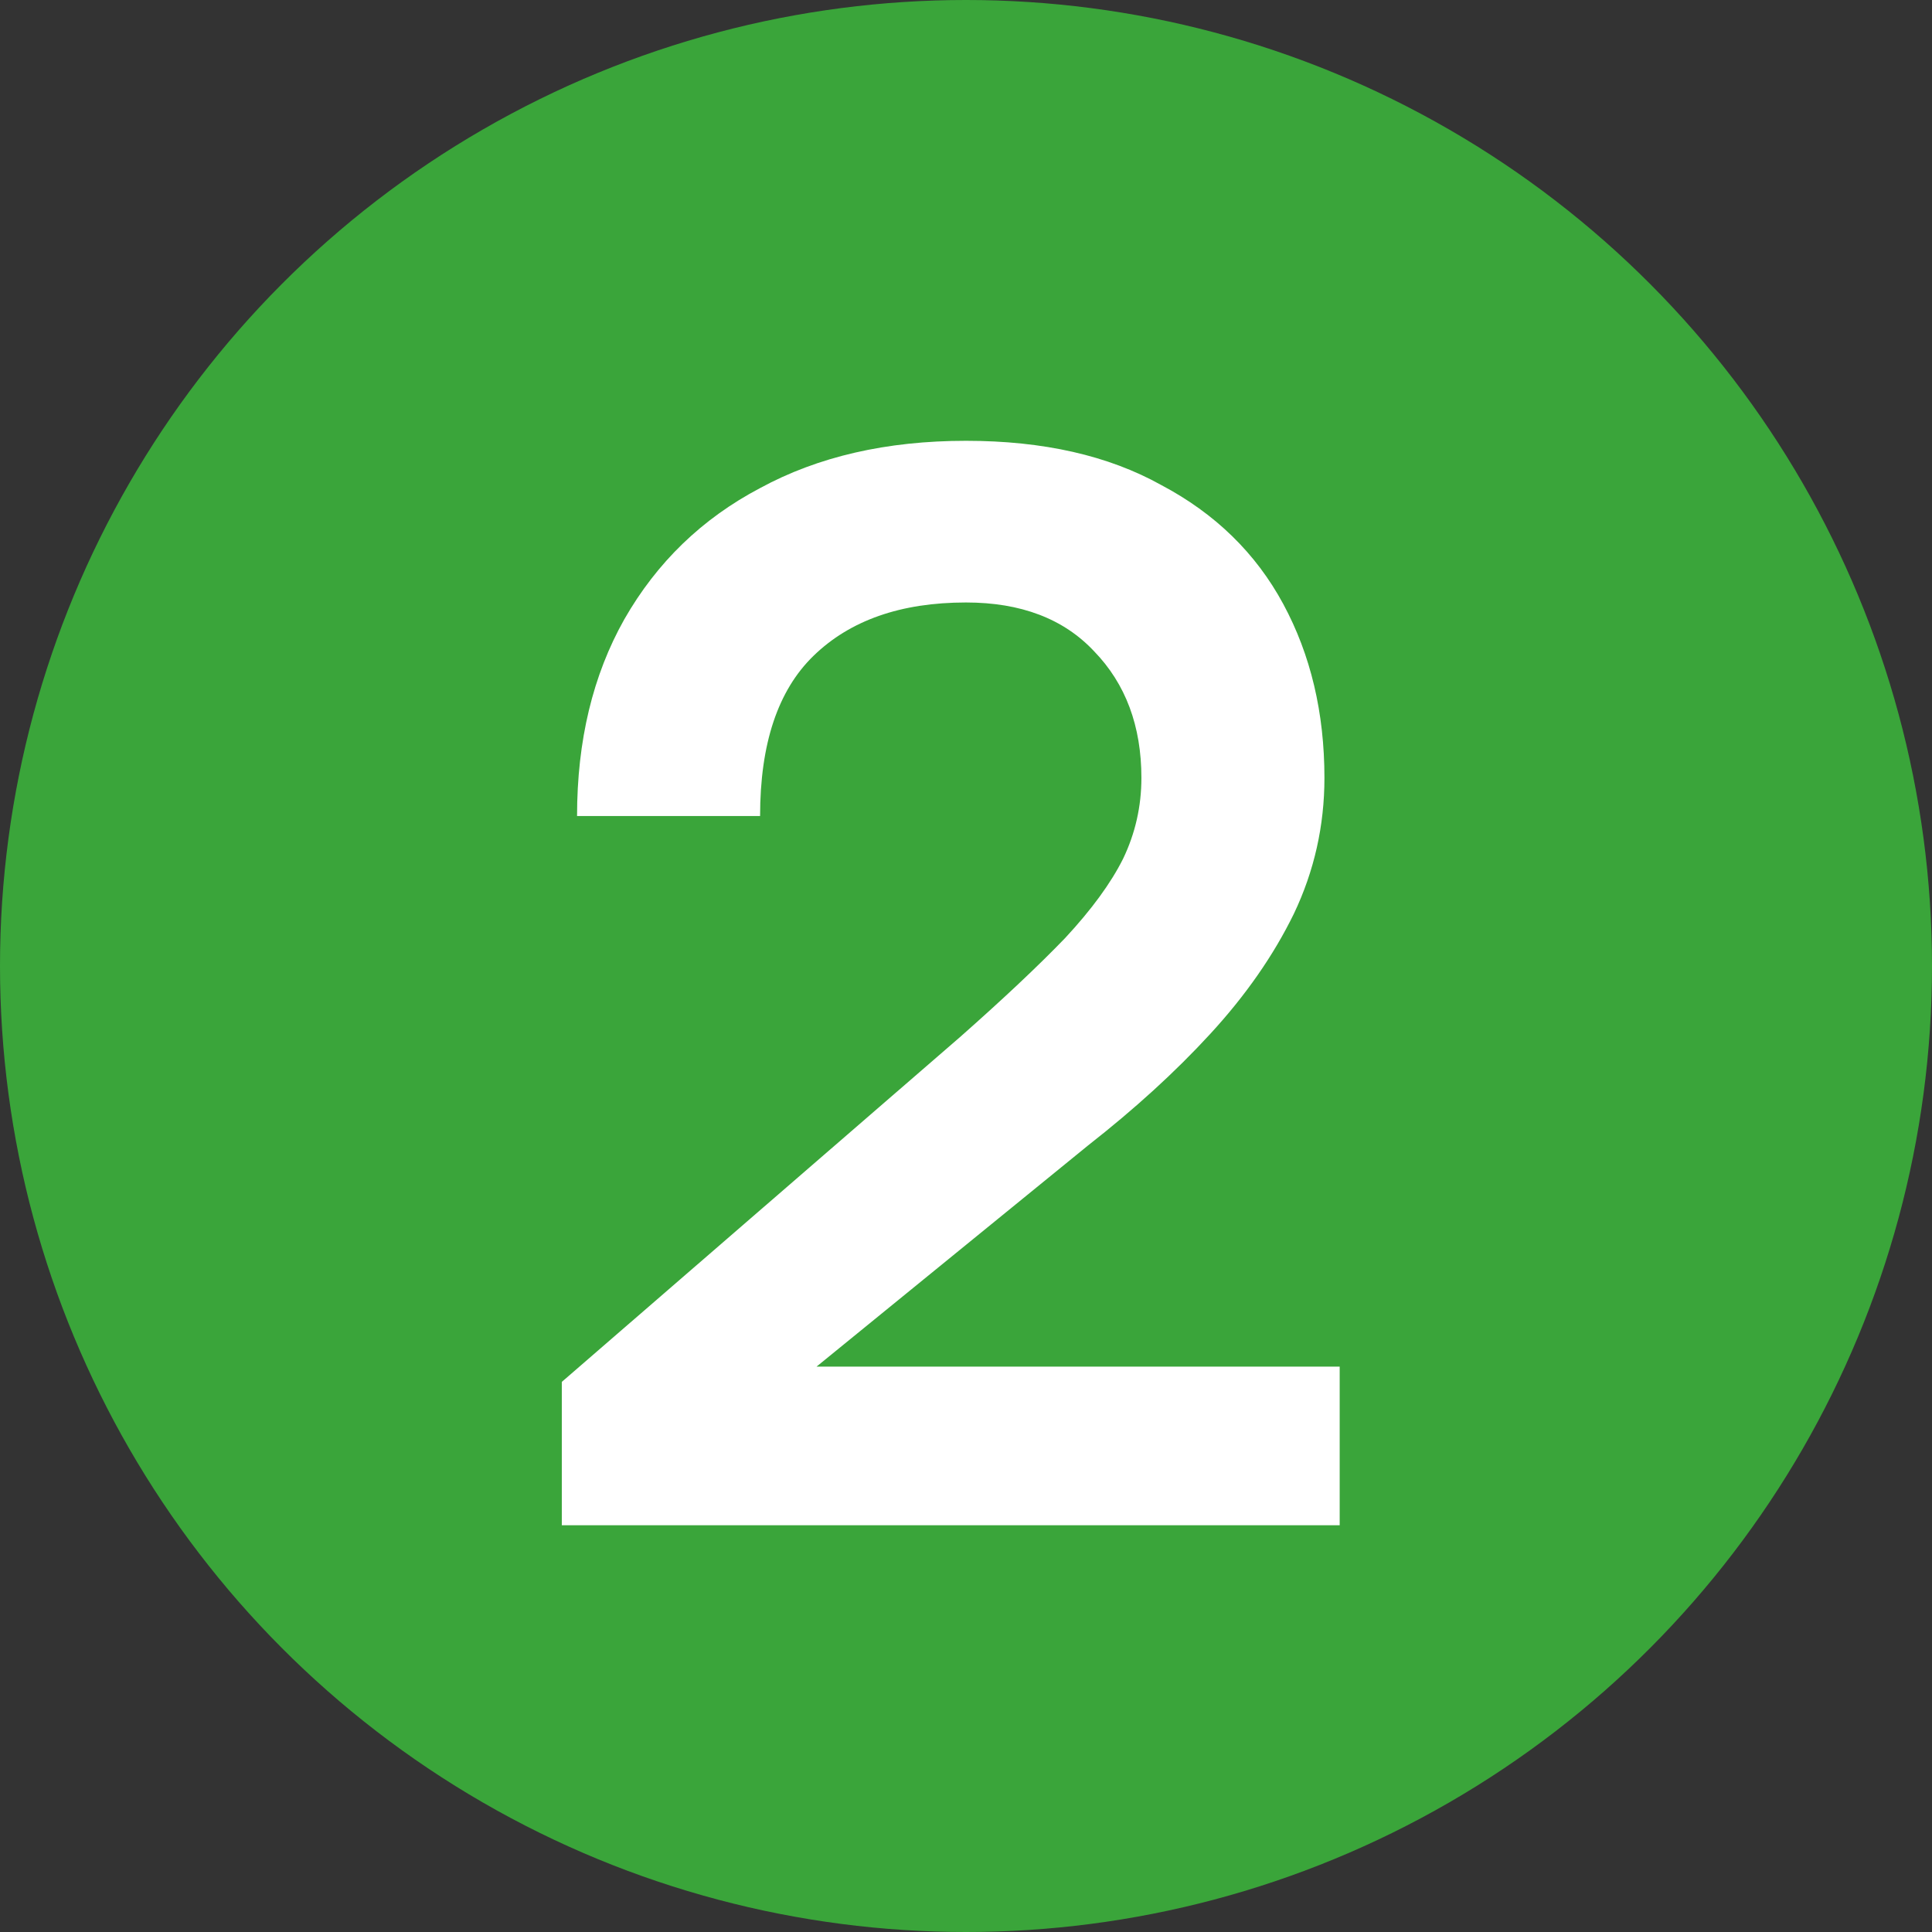
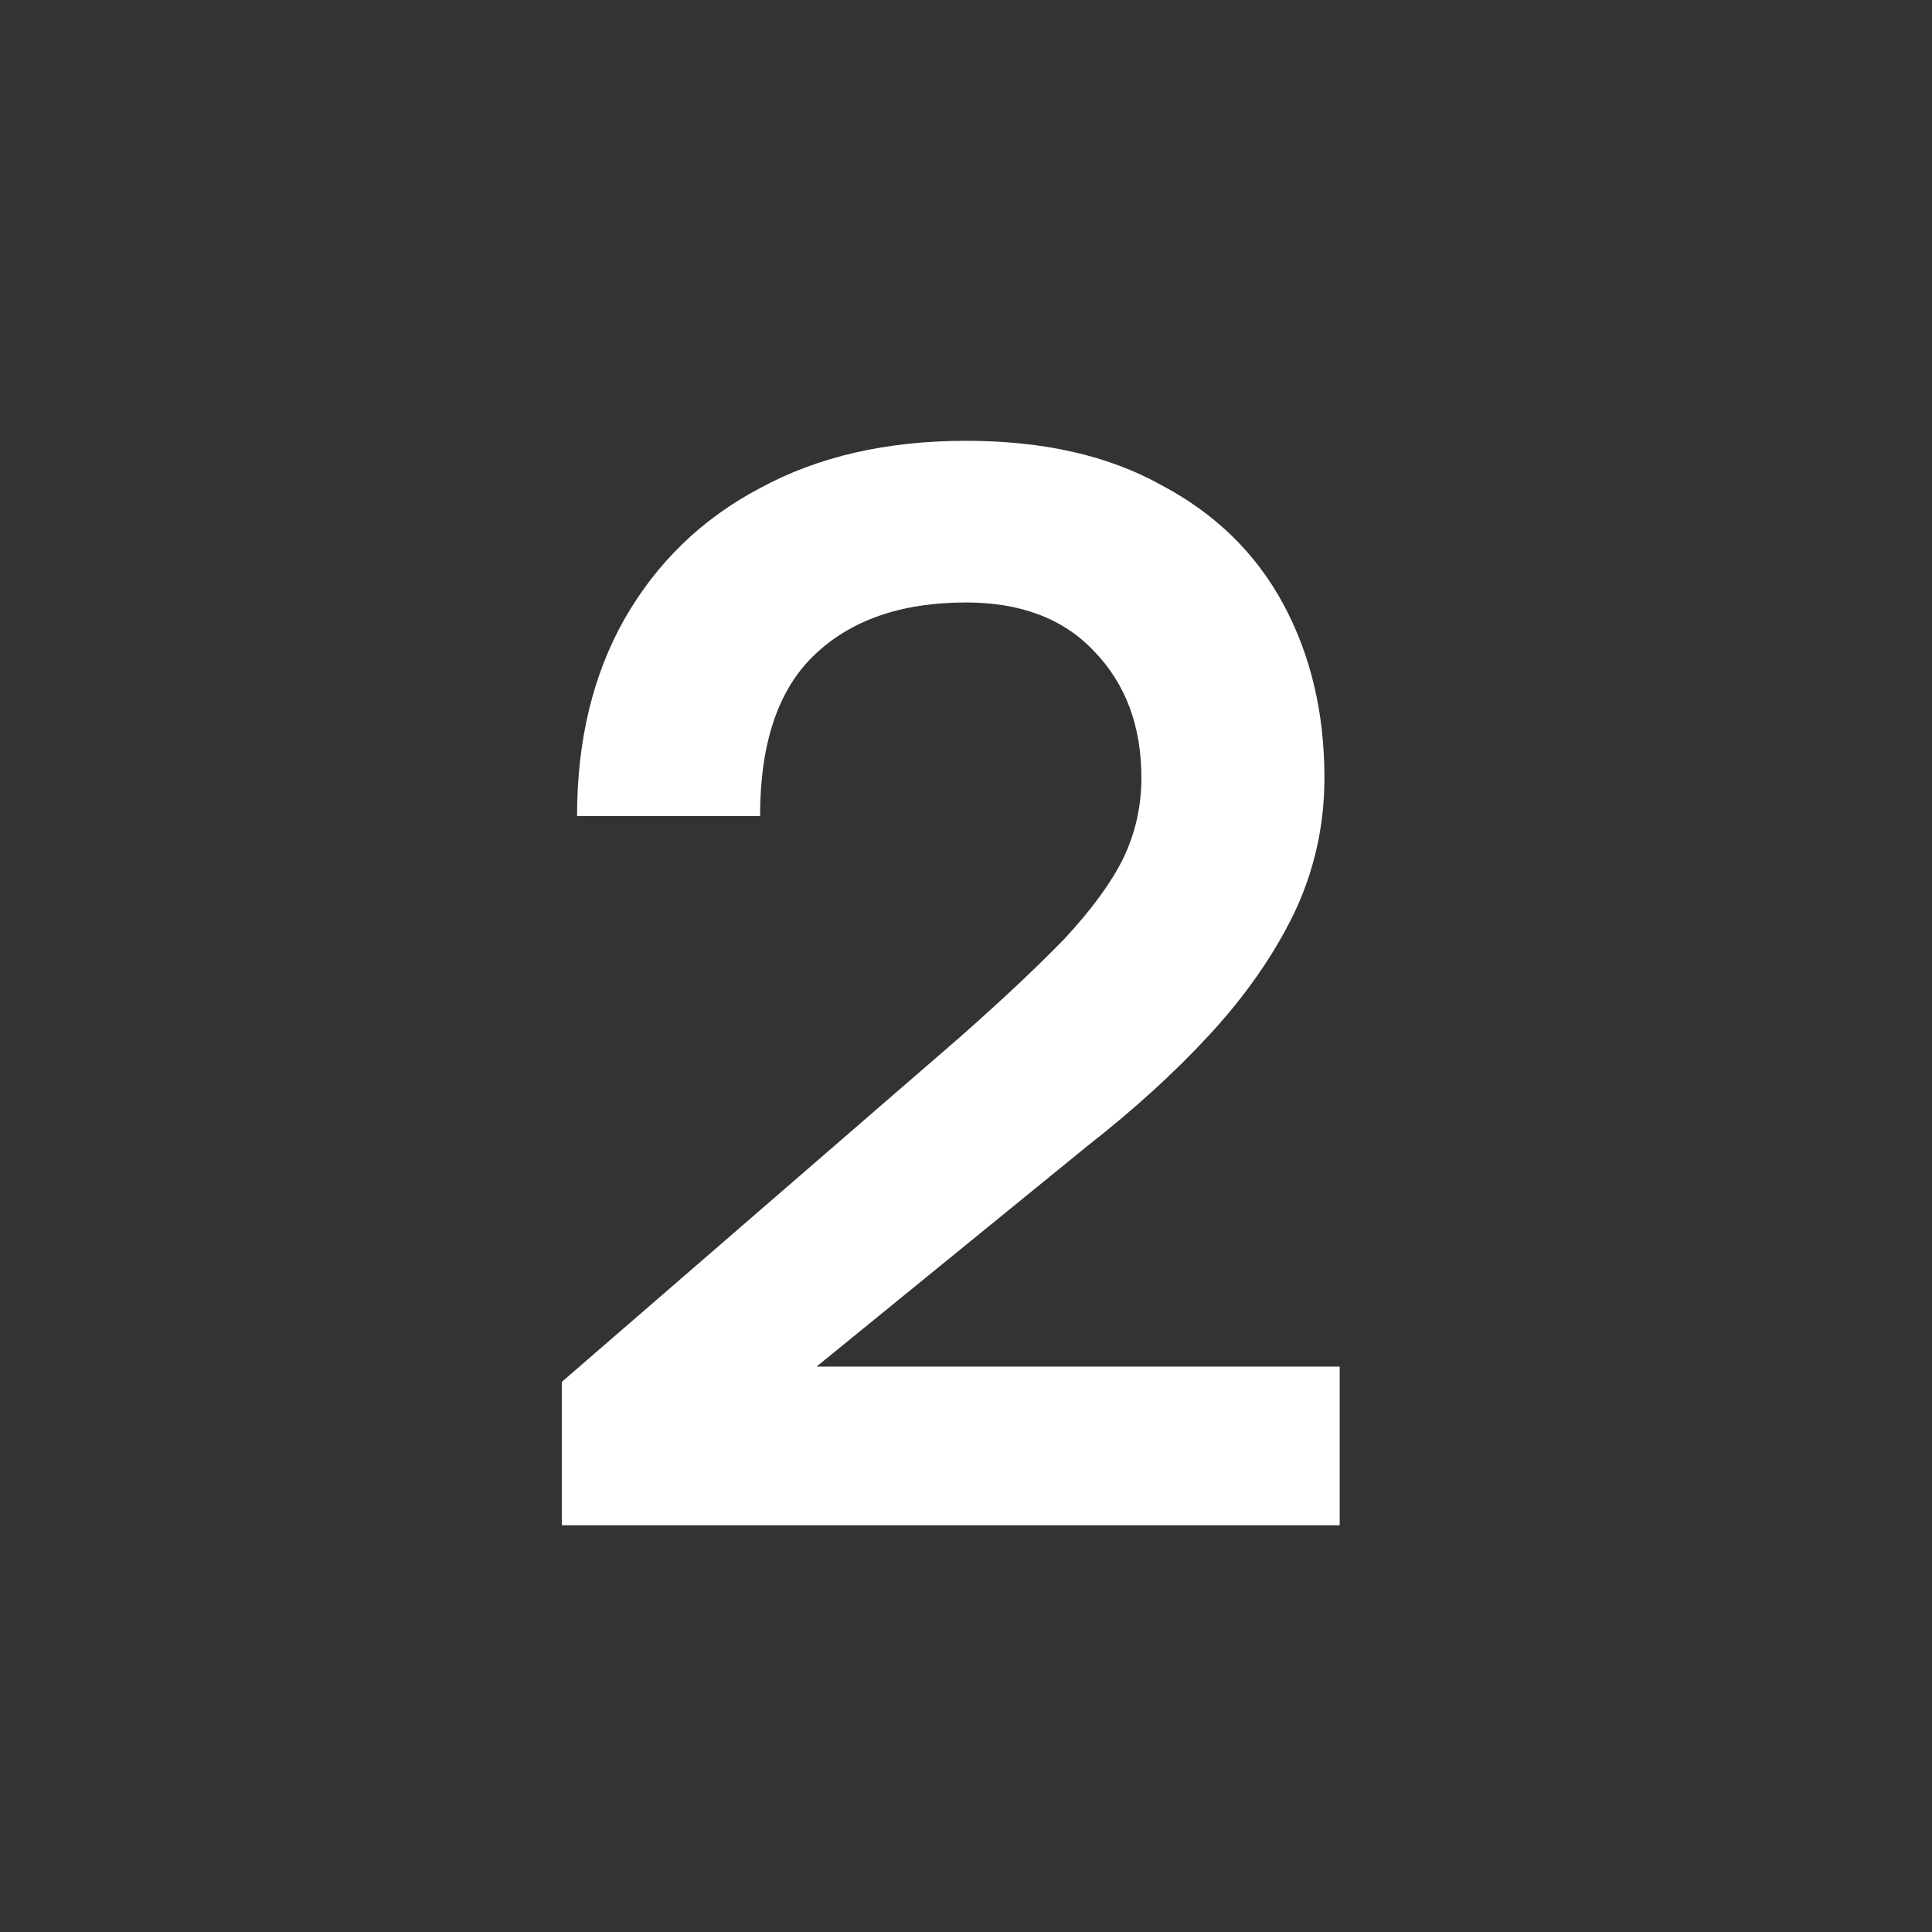
<svg xmlns="http://www.w3.org/2000/svg" width="19" height="19" viewBox="0 0 19 19" fill="none">
  <rect x="0" y="0" width="19" height="19" fill="#333333" stroke="none" />
-   <circle cx="9.5" cy="9.5" r="9.5" fill="#3AA53A" />
  <path d="M5.525 15V13.59L9.44 10.2C9.87 9.82 10.215 9.495 10.475 9.225C10.735 8.945 10.925 8.685 11.045 8.445C11.165 8.195 11.225 7.93 11.225 7.65C11.225 7.14 11.07 6.725 10.76 6.405C10.46 6.085 10.04 5.925 9.5 5.925C8.86 5.925 8.36 6.1 8 6.45C7.65 6.79 7.475 7.315 7.475 8.025H5.675C5.675 7.285 5.83 6.64 6.14 6.09C6.46 5.53 6.905 5.1 7.475 4.8C8.045 4.49 8.72 4.335 9.5 4.335C10.26 4.335 10.9 4.48 11.42 4.77C11.95 5.05 12.35 5.44 12.62 5.94C12.89 6.44 13.025 7.01 13.025 7.65C13.025 8.12 12.925 8.565 12.725 8.985C12.525 9.395 12.25 9.79 11.9 10.17C11.56 10.54 11.16 10.905 10.7 11.265L8.03 13.44H13.175V15H5.525Z" fill="white" />
</svg>